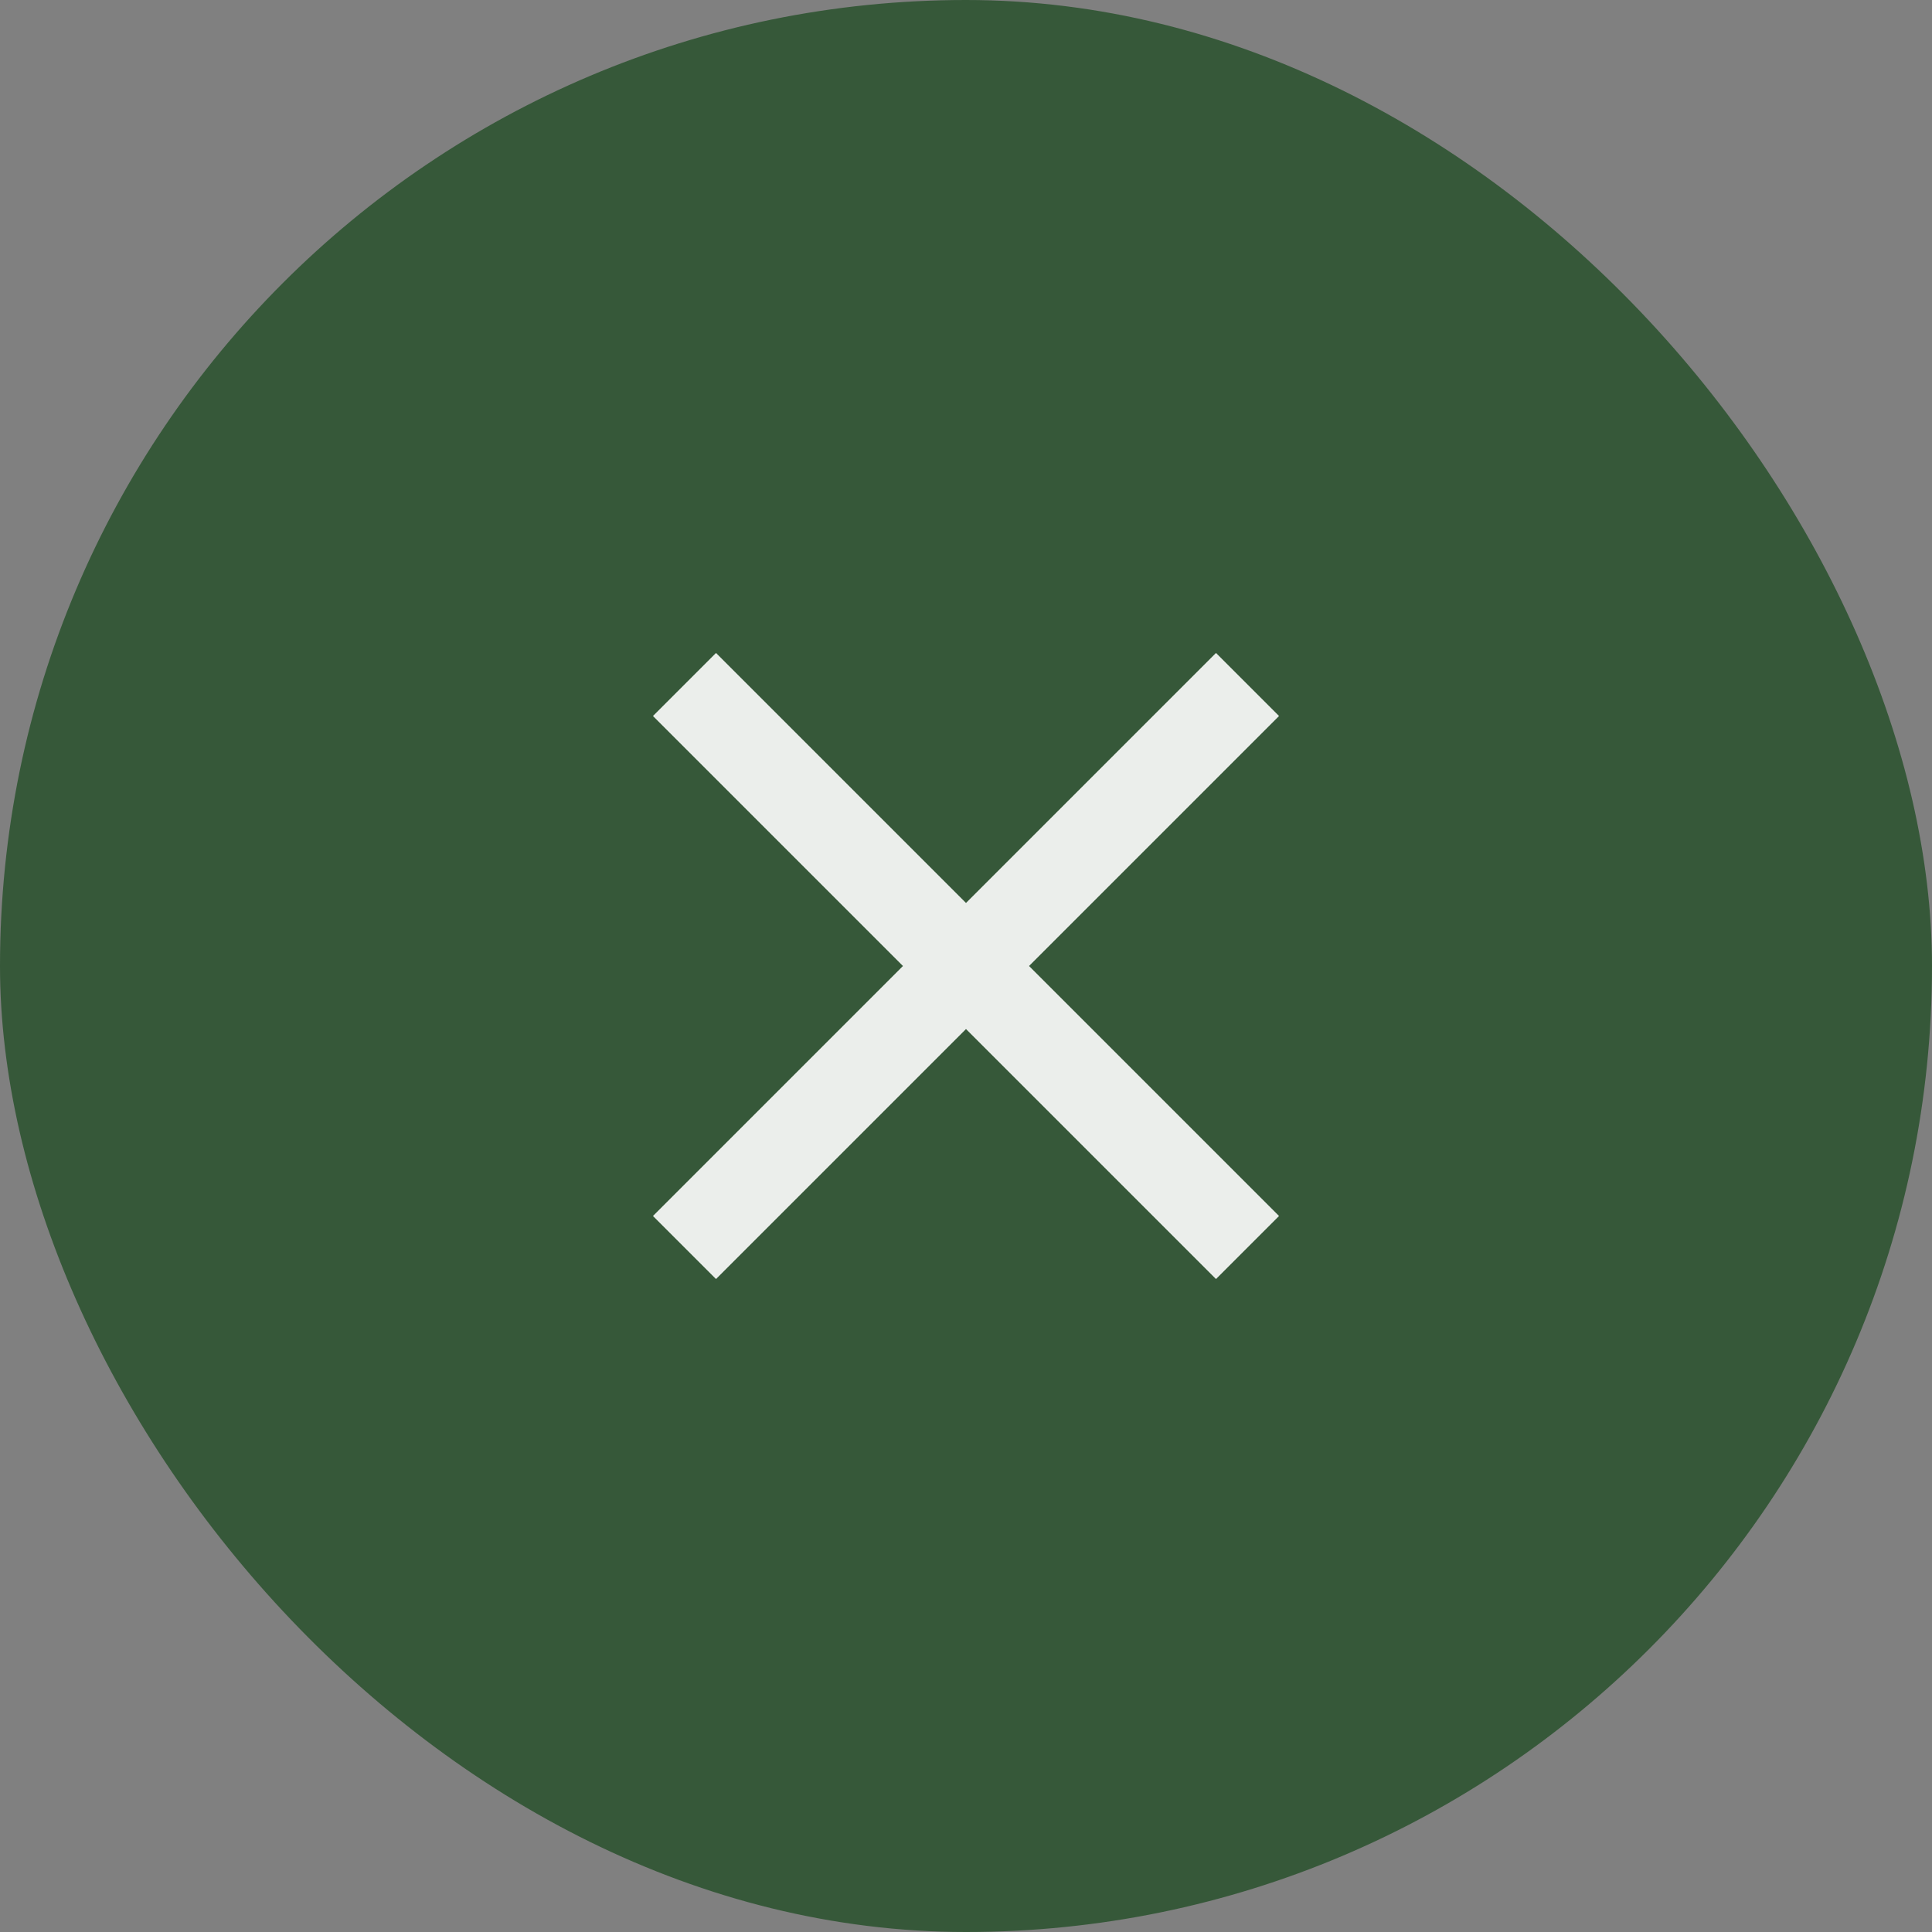
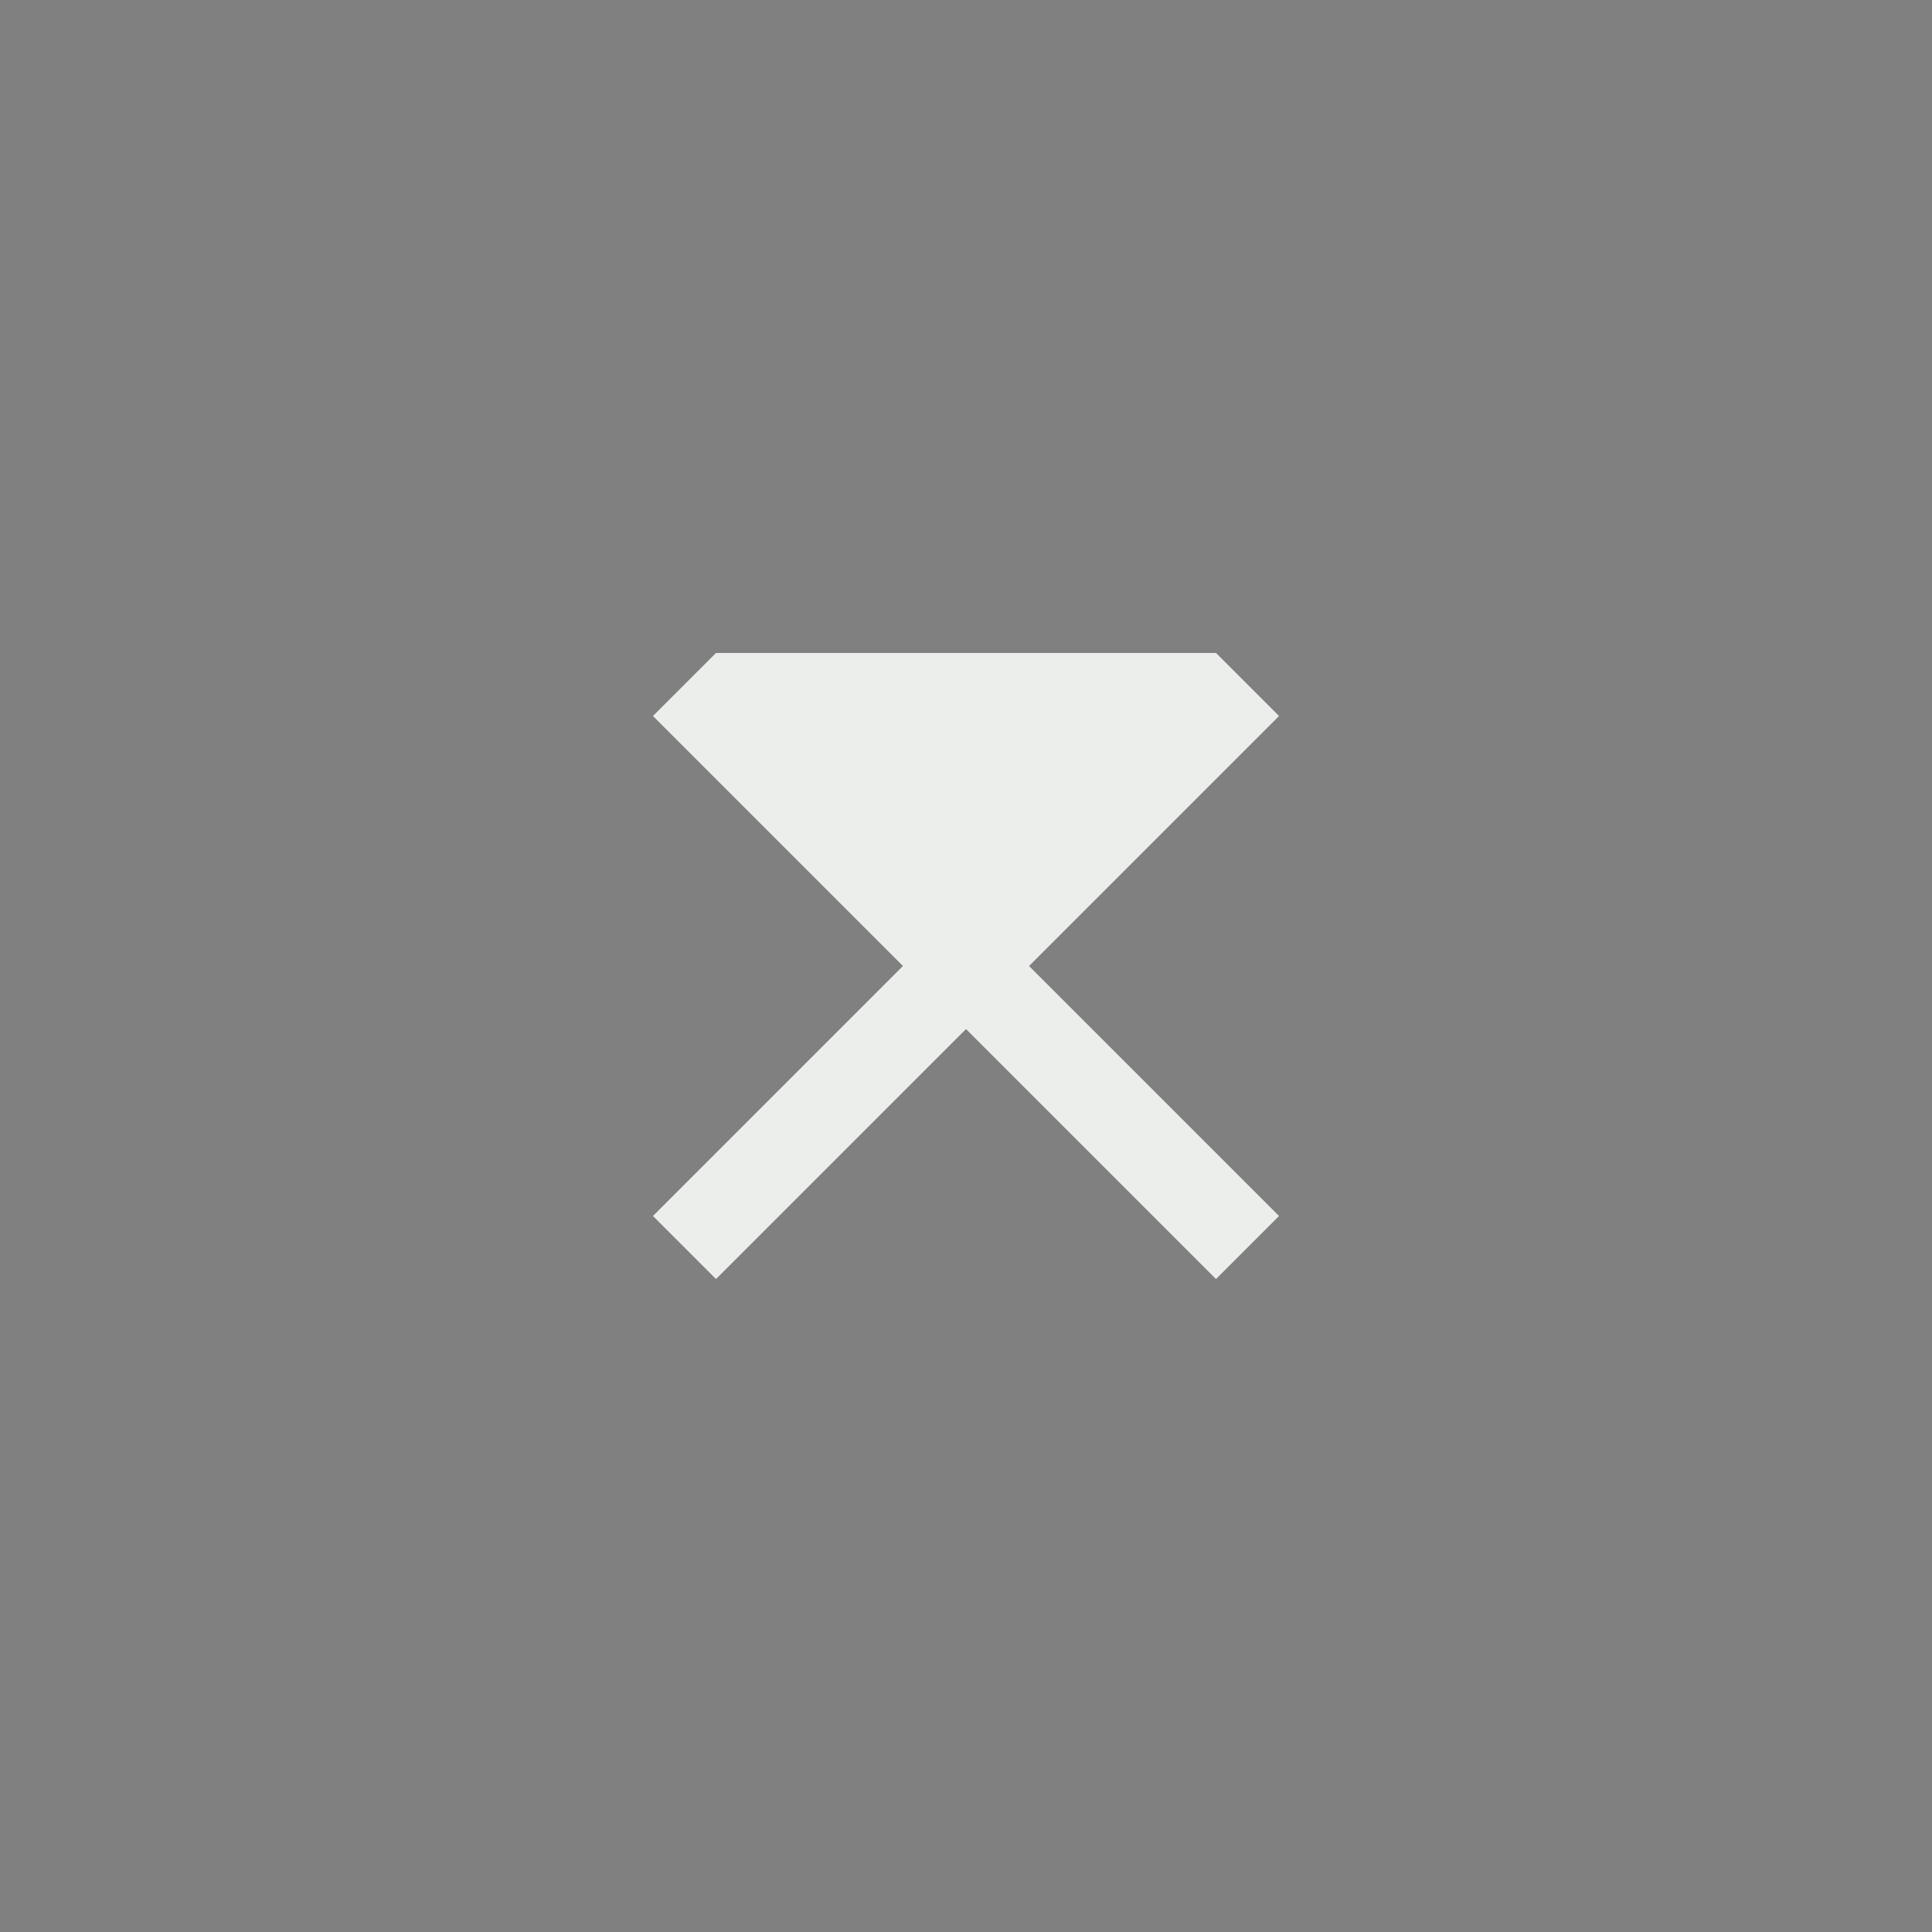
<svg xmlns="http://www.w3.org/2000/svg" width="36" height="36" viewBox="0 0 36 36" fill="none">
  <rect x="0" y="0" width="36" height="36" fill="#808080" stroke="none" />
-   <rect width="36" height="36" rx="18" fill="#365839" />
-   <path d="M23.833 13.342L22.658 12.167L18 16.825L13.342 12.167L12.167 13.342L16.825 18L12.167 22.658L13.342 23.833L18 19.175L22.658 23.833L23.833 22.658L19.175 18L23.833 13.342Z" fill="#EBEEEB" />
+   <path d="M23.833 13.342L22.658 12.167L13.342 12.167L12.167 13.342L16.825 18L12.167 22.658L13.342 23.833L18 19.175L22.658 23.833L23.833 22.658L19.175 18L23.833 13.342Z" fill="#EBEEEB" />
</svg>